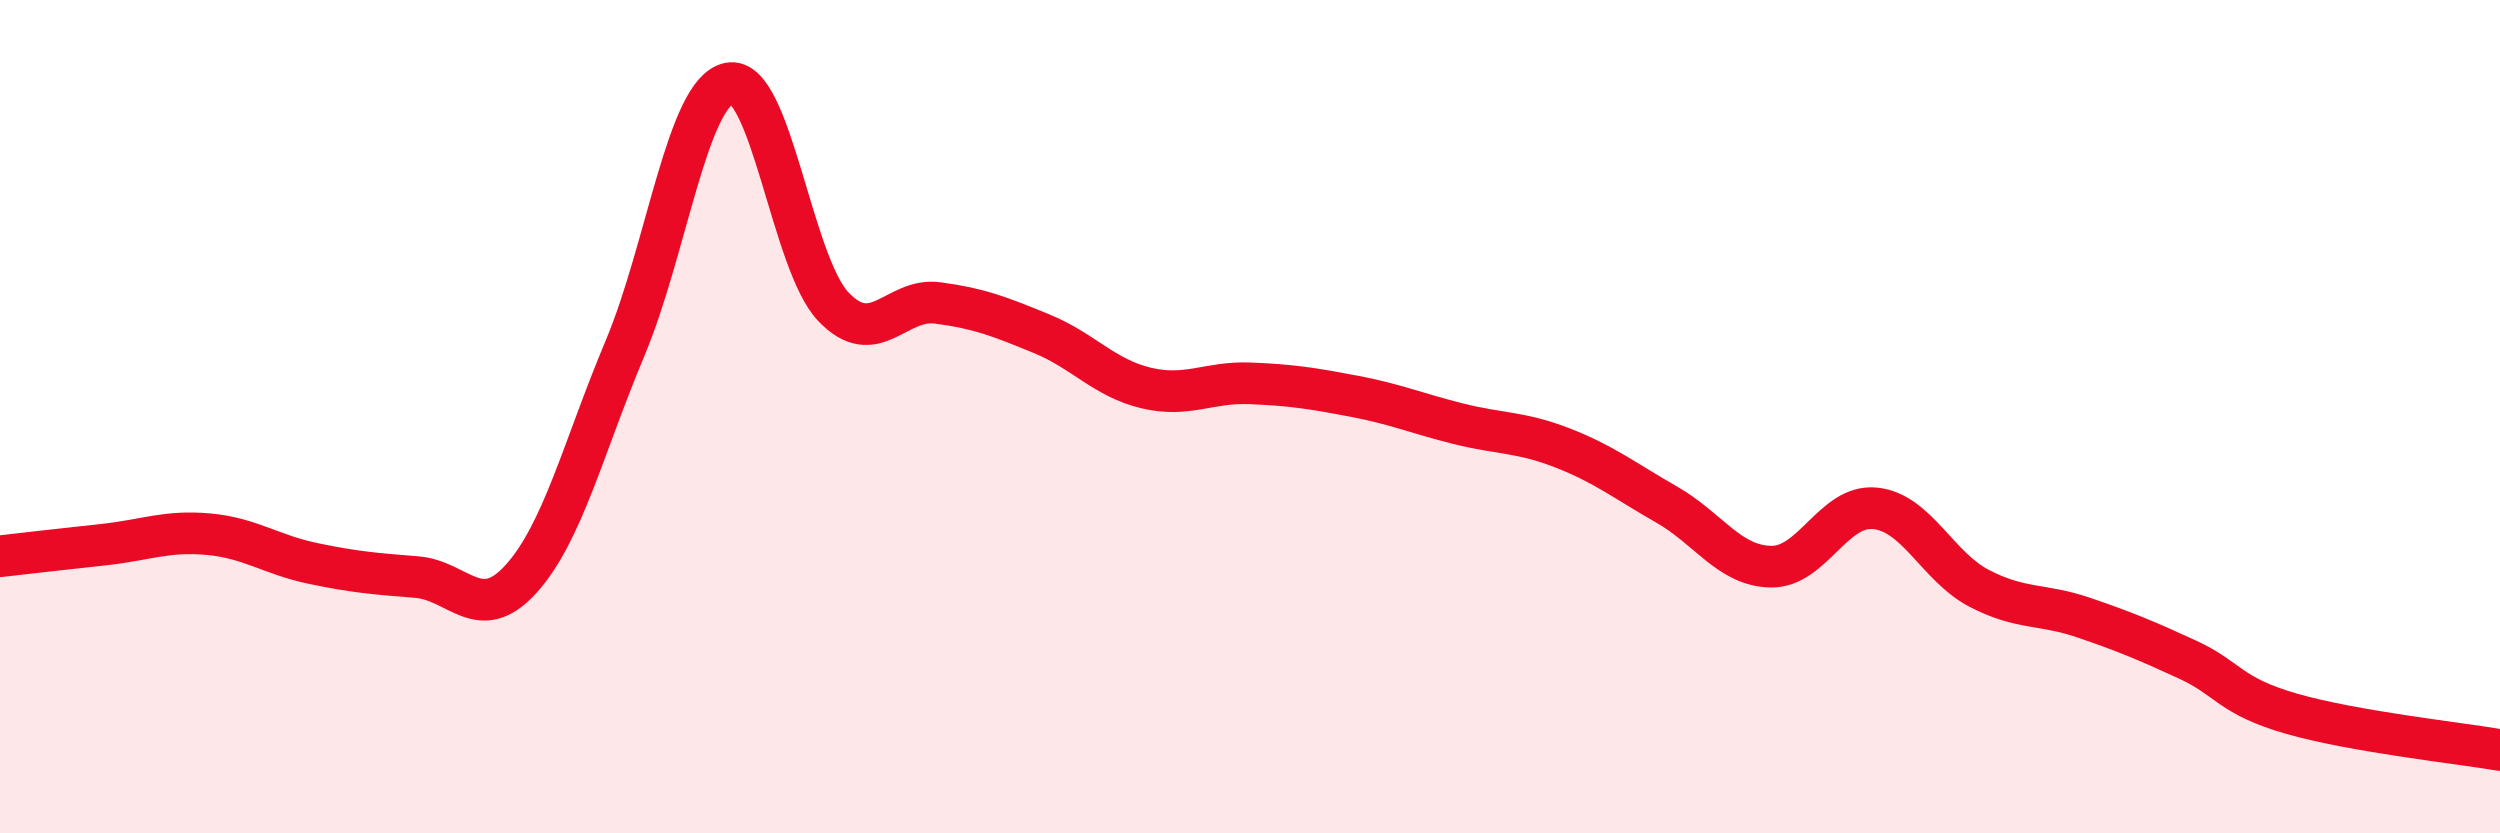
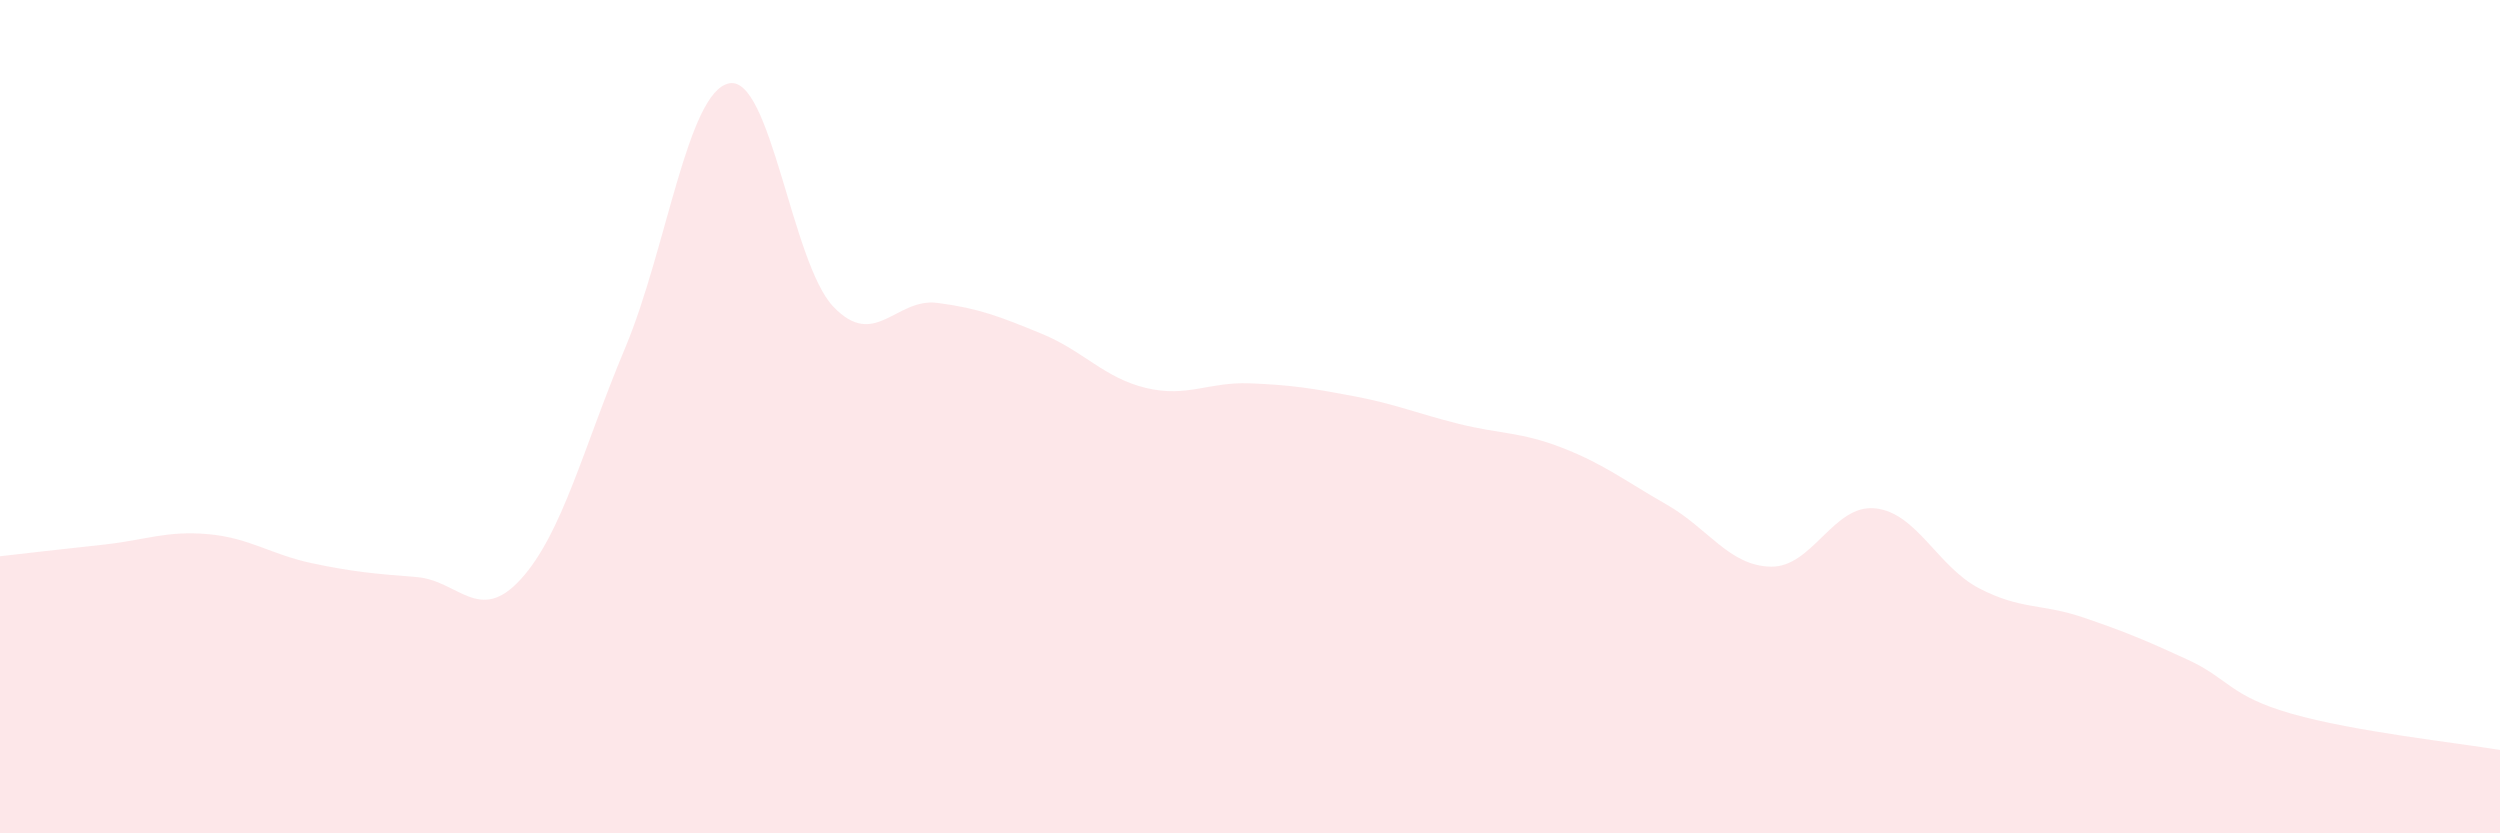
<svg xmlns="http://www.w3.org/2000/svg" width="60" height="20" viewBox="0 0 60 20">
  <path d="M 0,13.35 C 0.5,13.29 1.5,13.18 2.5,13.07 C 3.5,12.96 4,12.73 5,12.82 C 6,12.91 6.5,13.31 7.5,13.52 C 8.5,13.73 9,13.77 10,13.85 C 11,13.93 11.5,15 12.5,13.9 C 13.5,12.8 14,10.74 15,8.36 C 16,5.98 16.5,2.2 17.5,2 C 18.5,1.8 19,6.31 20,7.36 C 21,8.41 21.5,7.14 22.5,7.27 C 23.5,7.4 24,7.6 25,8.01 C 26,8.42 26.5,9.07 27.5,9.31 C 28.5,9.55 29,9.16 30,9.2 C 31,9.24 31.5,9.32 32.5,9.51 C 33.5,9.7 34,9.92 35,10.17 C 36,10.42 36.5,10.36 37.5,10.75 C 38.5,11.14 39,11.54 40,12.11 C 41,12.68 41.5,13.58 42.5,13.6 C 43.5,13.62 44,12.1 45,12.2 C 46,12.3 46.5,13.6 47.5,14.12 C 48.5,14.64 49,14.48 50,14.82 C 51,15.16 51.5,15.37 52.5,15.83 C 53.5,16.29 53.5,16.7 55,17.13 C 56.5,17.56 59,17.83 60,18L60 20L0 20Z" fill="#EB0A25" opacity="0.1" stroke-linecap="round" stroke-linejoin="round" />
-   <path d="M 0,13.35 C 0.5,13.29 1.5,13.18 2.5,13.07 C 3.5,12.96 4,12.73 5,12.82 C 6,12.91 6.5,13.31 7.5,13.52 C 8.5,13.73 9,13.77 10,13.85 C 11,13.93 11.5,15 12.5,13.9 C 13.5,12.8 14,10.74 15,8.36 C 16,5.98 16.5,2.2 17.5,2 C 18.5,1.8 19,6.31 20,7.36 C 21,8.41 21.5,7.14 22.5,7.27 C 23.5,7.4 24,7.6 25,8.01 C 26,8.42 26.5,9.07 27.5,9.31 C 28.5,9.55 29,9.16 30,9.2 C 31,9.24 31.5,9.32 32.5,9.51 C 33.5,9.7 34,9.92 35,10.17 C 36,10.42 36.5,10.36 37.5,10.75 C 38.5,11.14 39,11.54 40,12.11 C 41,12.68 41.5,13.58 42.5,13.6 C 43.5,13.62 44,12.1 45,12.2 C 46,12.3 46.5,13.6 47.5,14.12 C 48.5,14.64 49,14.48 50,14.82 C 51,15.16 51.5,15.37 52.5,15.83 C 53.5,16.29 53.5,16.7 55,17.13 C 56.5,17.56 59,17.83 60,18" stroke="#EB0A25" stroke-width="1" fill="none" stroke-linecap="round" stroke-linejoin="round" />
</svg>